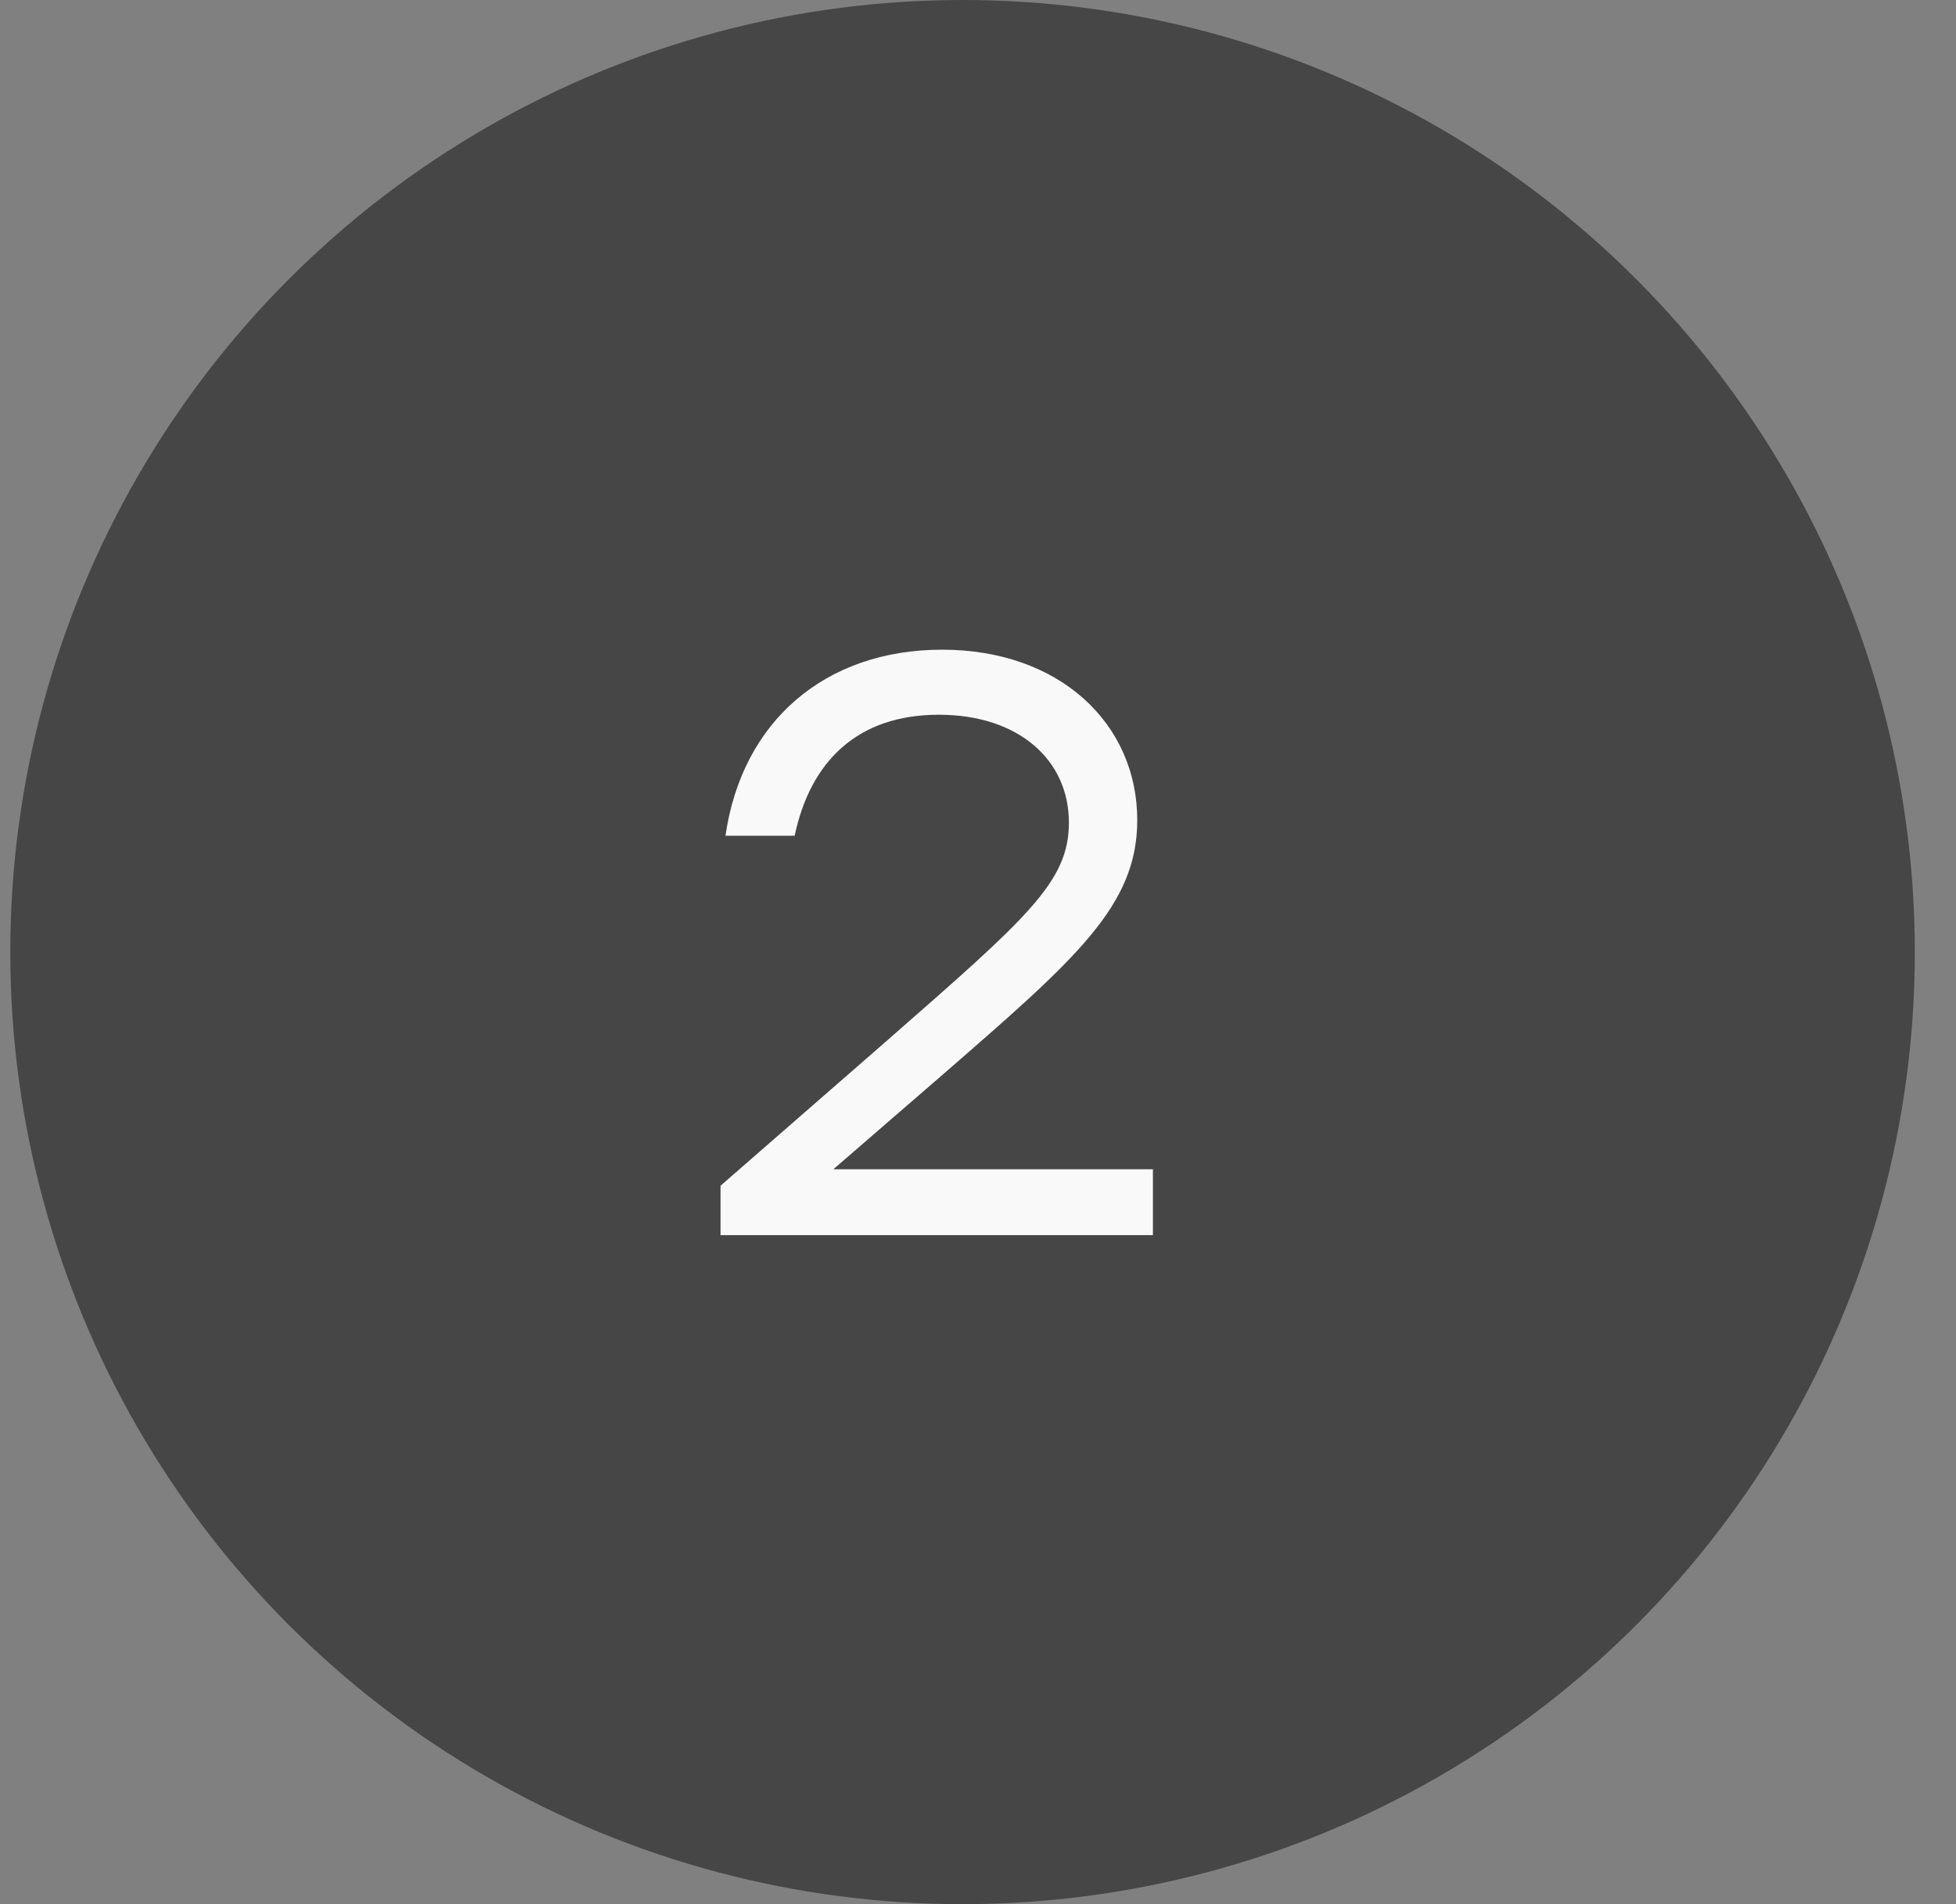
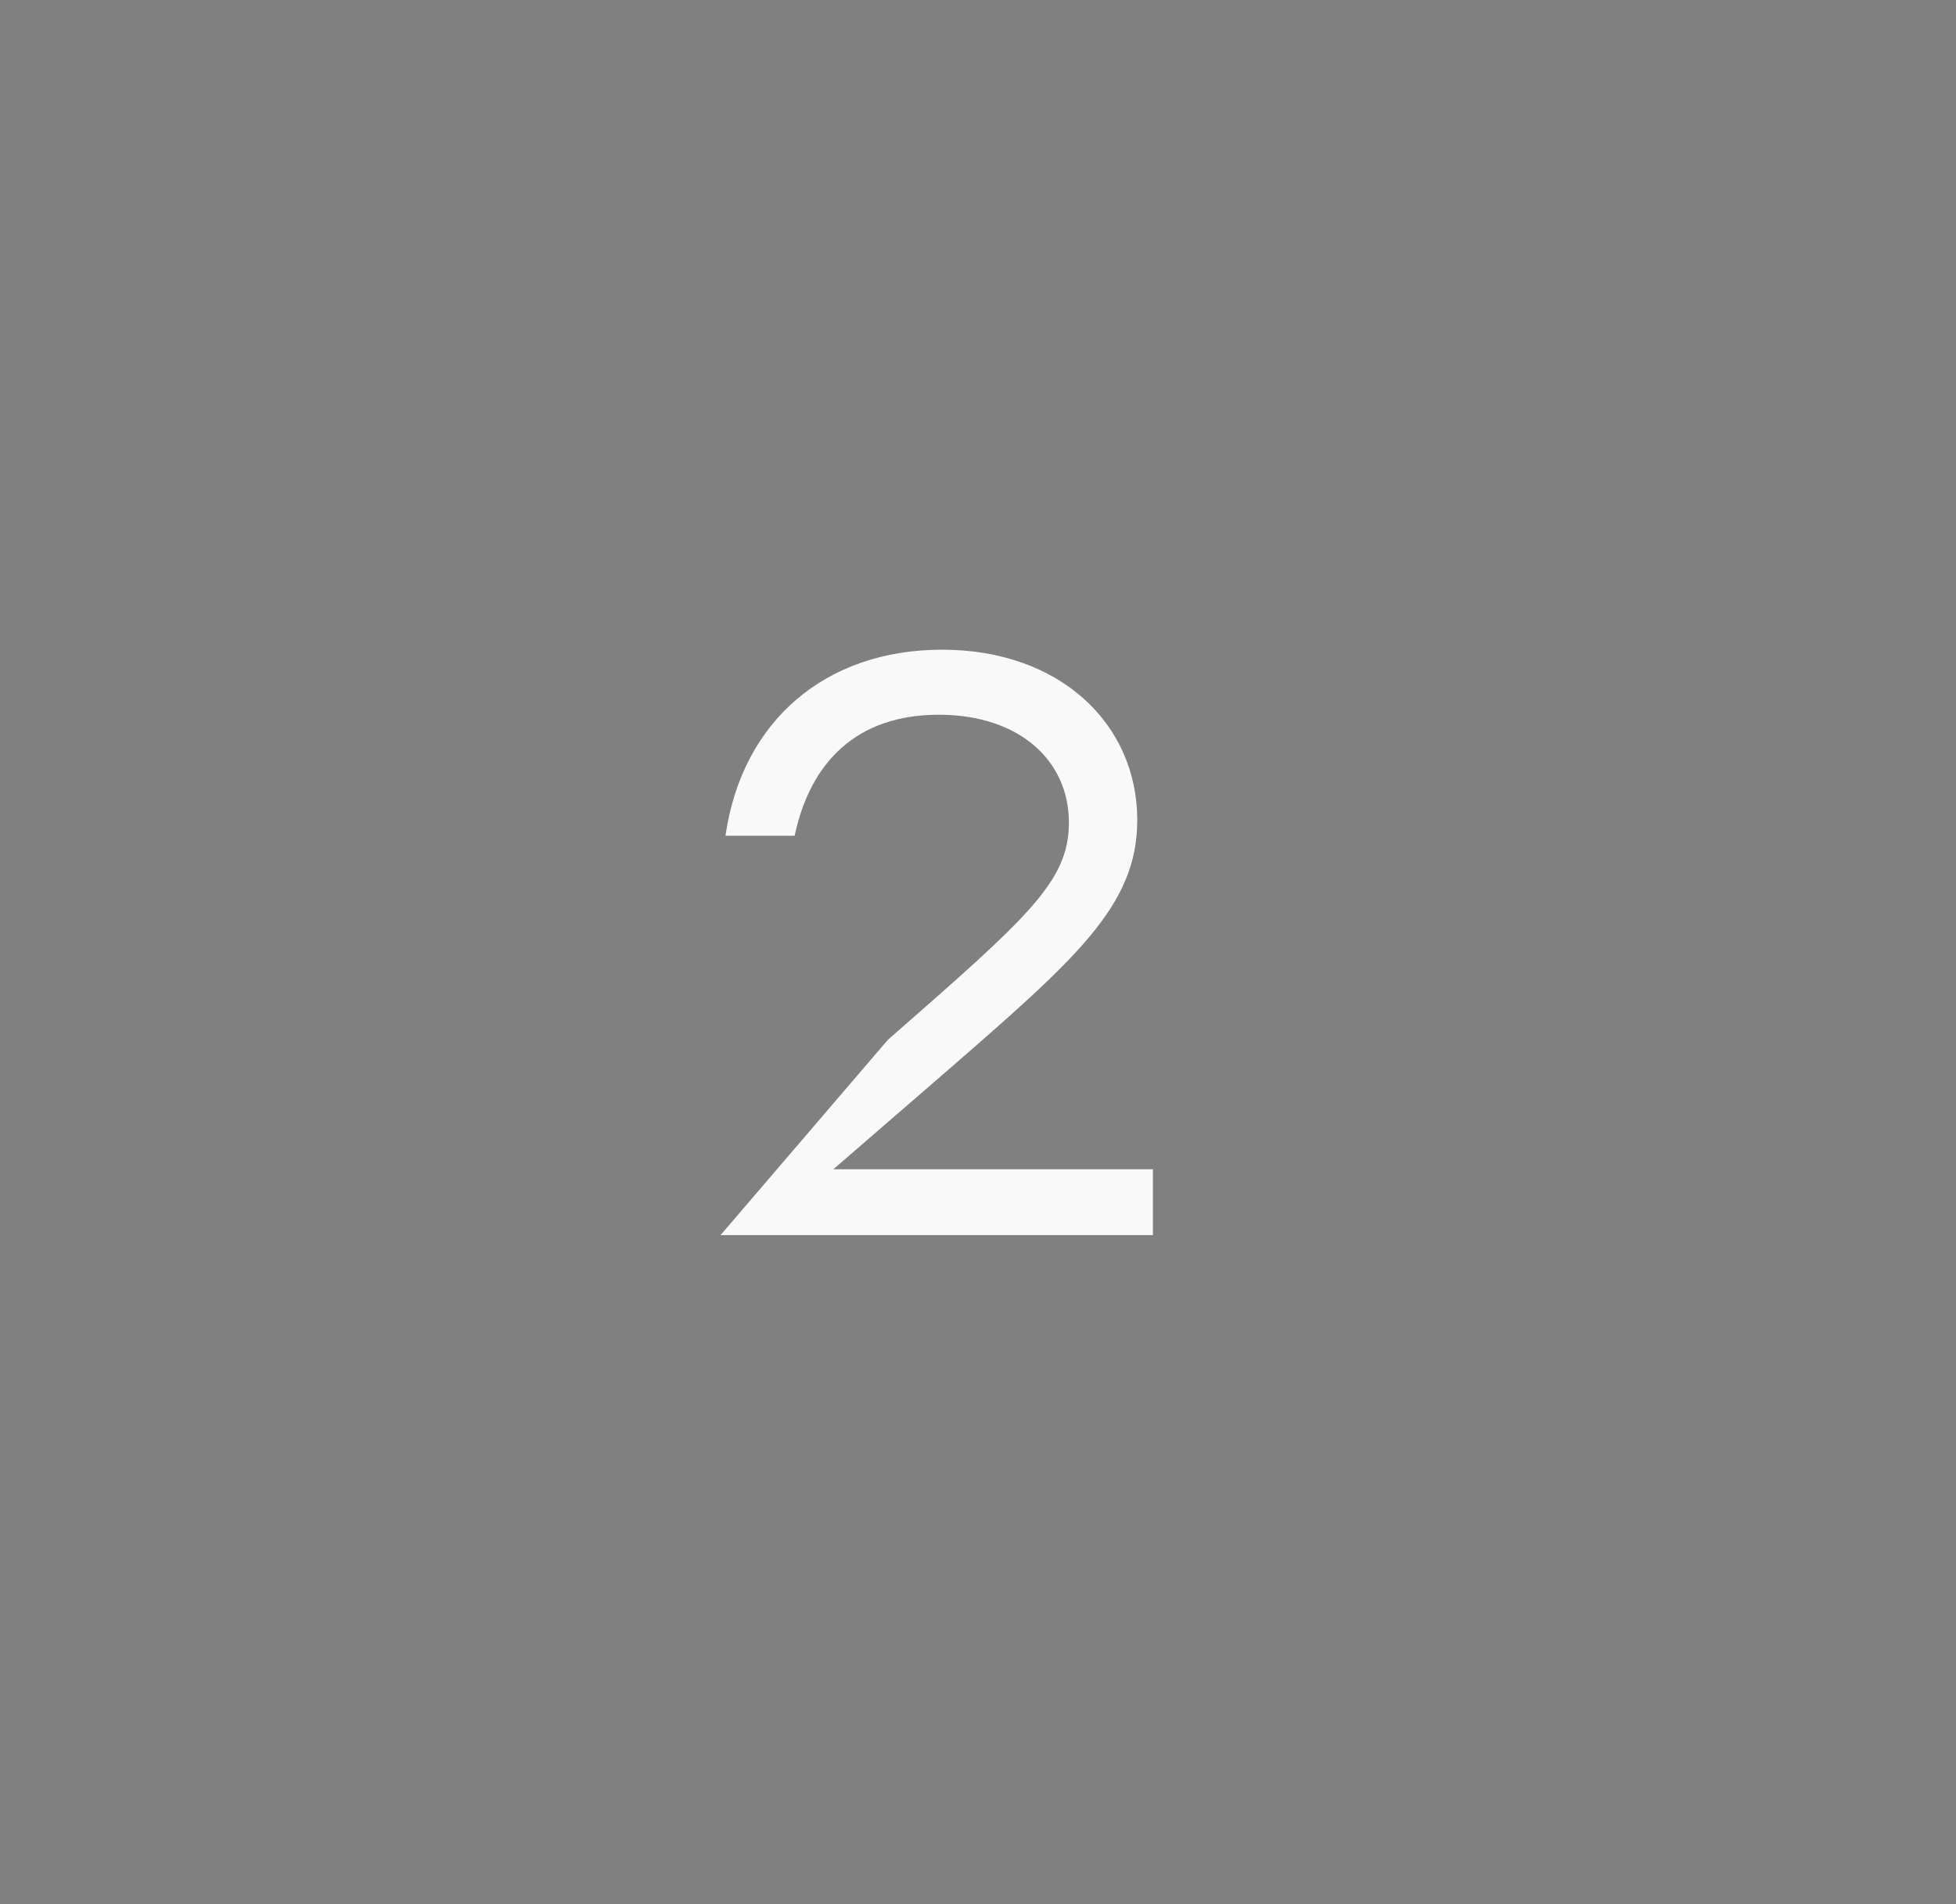
<svg xmlns="http://www.w3.org/2000/svg" width="38" height="37" viewBox="0 0 38 37" fill="none">
  <rect x="0" y="0" width="38" height="37" fill="#808080" stroke="none" />
-   <circle cx="18.7" cy="18.5" r="18.5" fill="#464646" />
-   <path d="M22.398 22.72V24H13.998V23.04L17.246 20.208C19.966 17.824 20.766 17.136 20.766 15.984C20.766 14.768 19.79 13.888 18.238 13.888C16.654 13.888 15.742 14.8 15.438 16.24H14.094C14.414 14.016 16.03 12.624 18.302 12.624C20.59 12.624 22.094 14.064 22.094 15.936C22.094 17.6 20.91 18.624 18.334 20.864L16.19 22.72H22.398Z" fill="#F9F9F9" />
+   <path d="M22.398 22.72V24H13.998L17.246 20.208C19.966 17.824 20.766 17.136 20.766 15.984C20.766 14.768 19.79 13.888 18.238 13.888C16.654 13.888 15.742 14.8 15.438 16.24H14.094C14.414 14.016 16.03 12.624 18.302 12.624C20.59 12.624 22.094 14.064 22.094 15.936C22.094 17.6 20.91 18.624 18.334 20.864L16.19 22.72H22.398Z" fill="#F9F9F9" />
</svg>